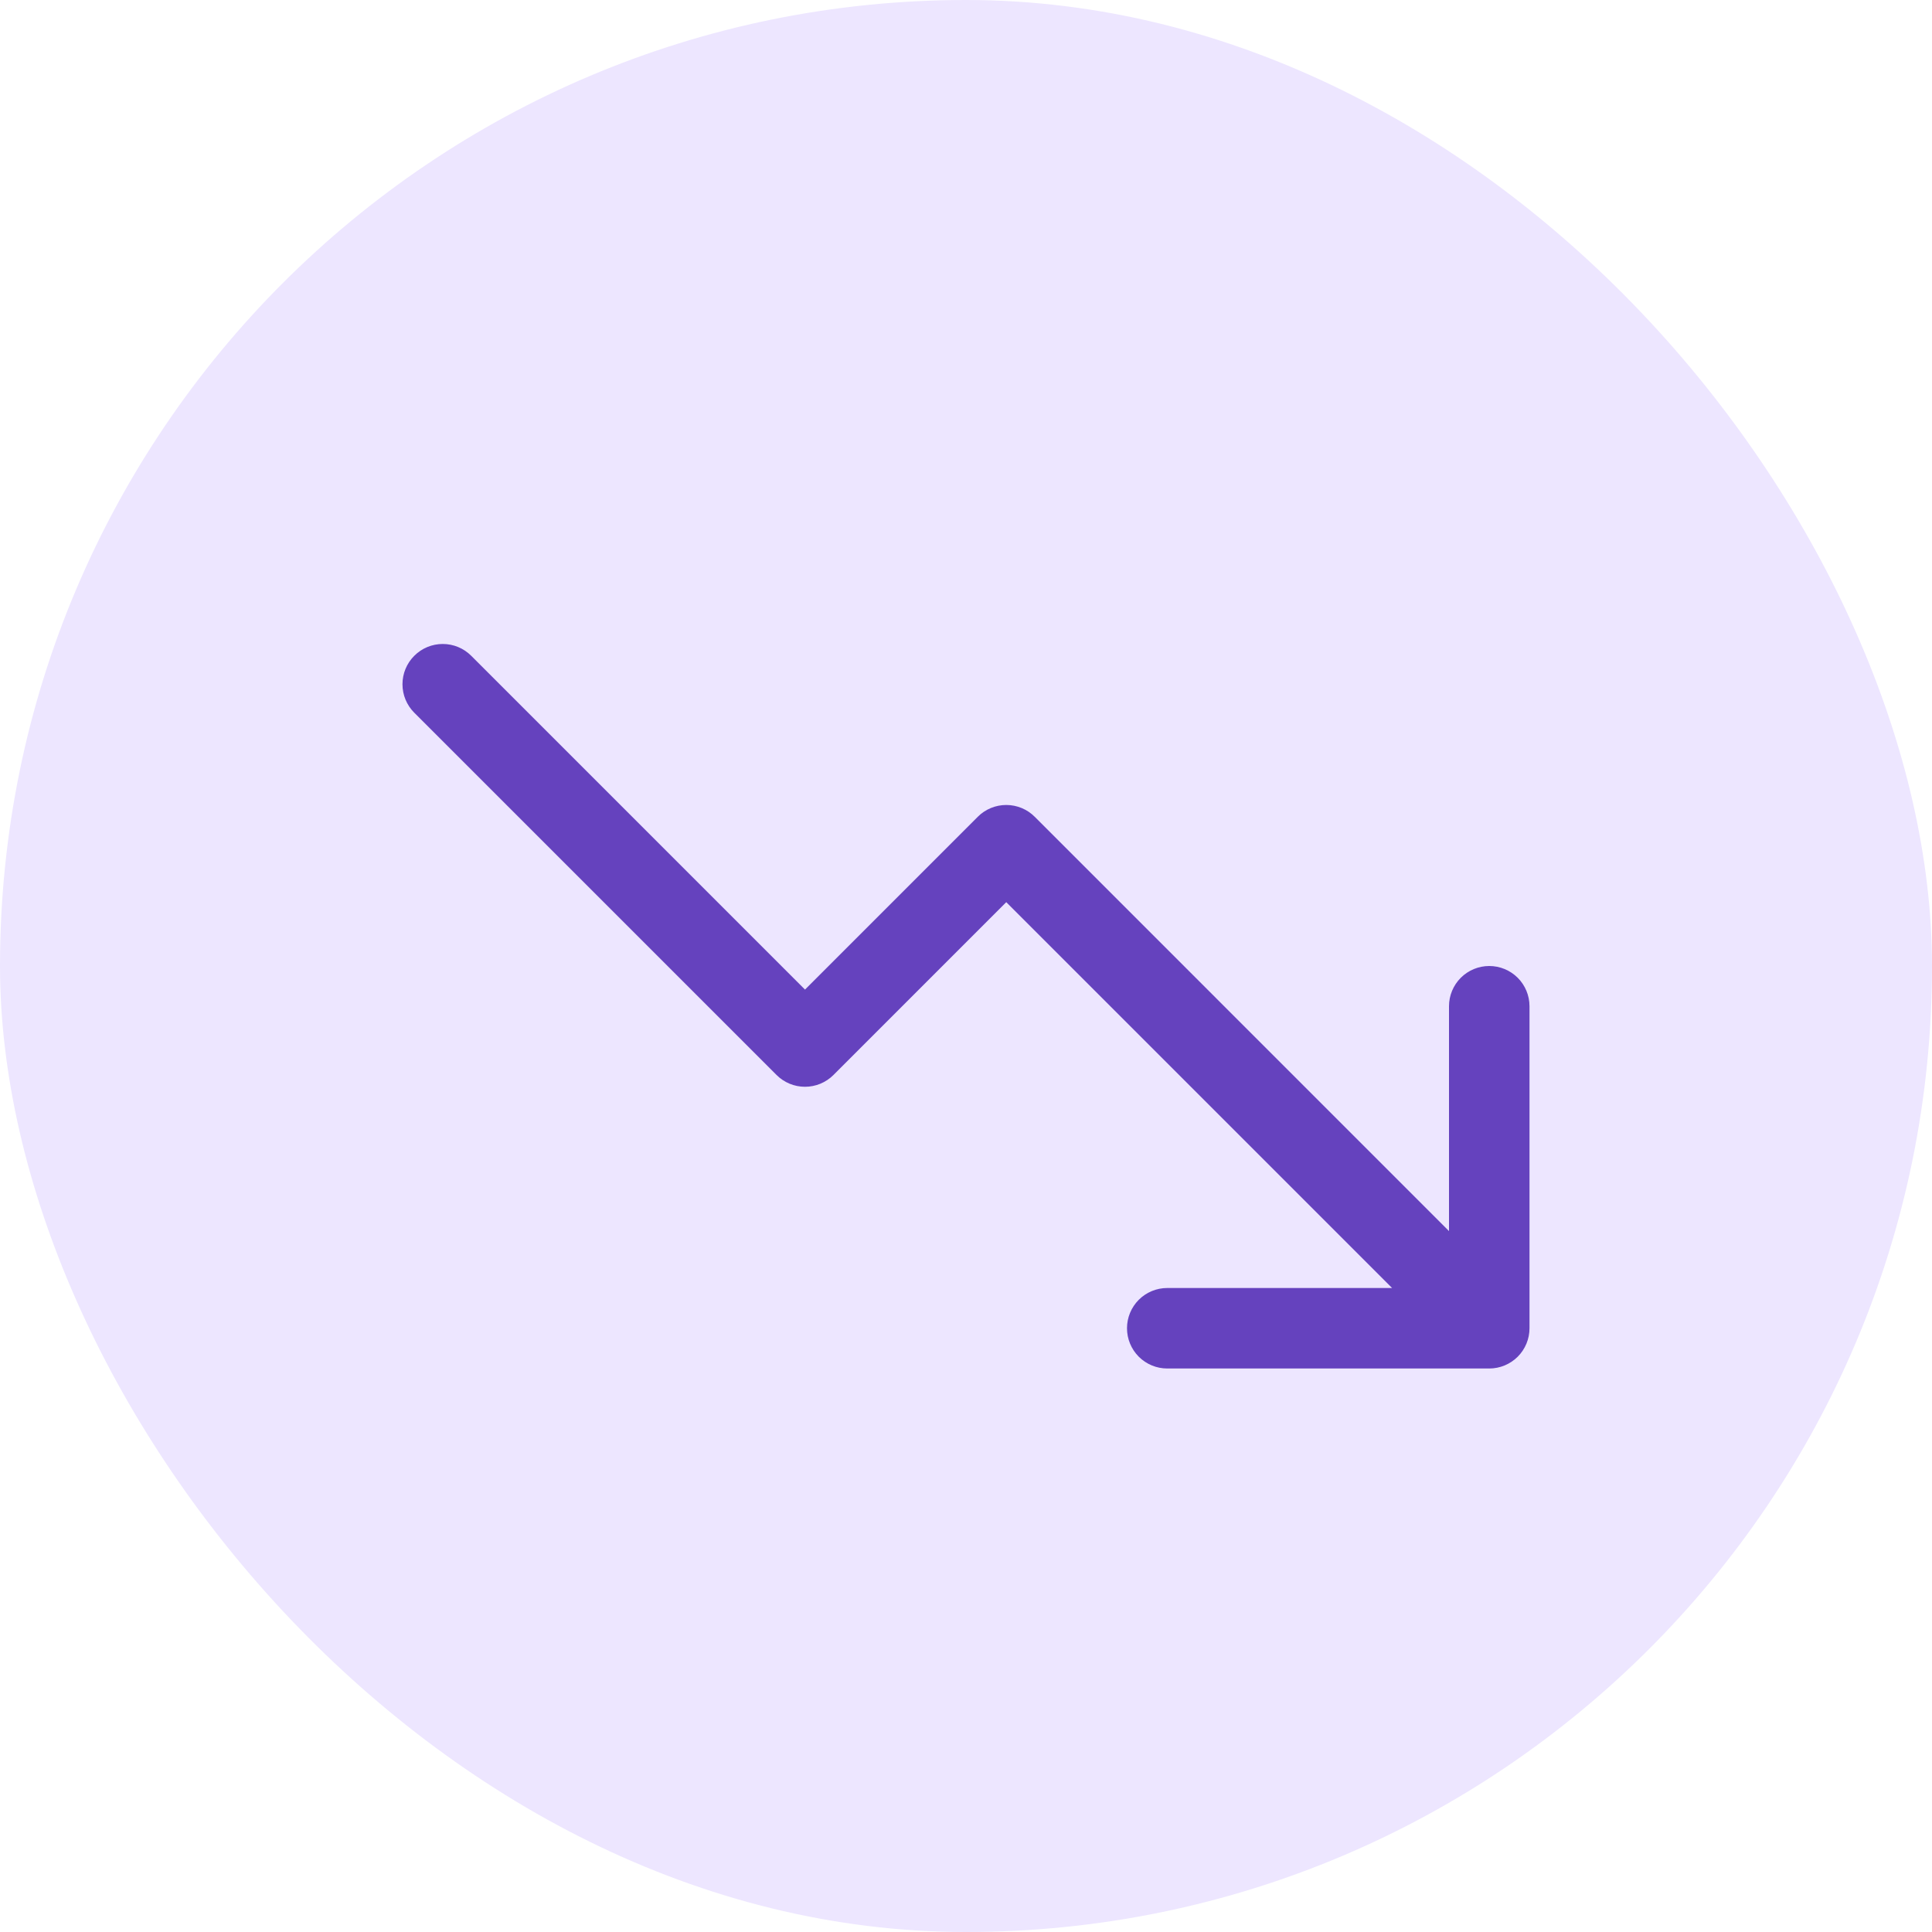
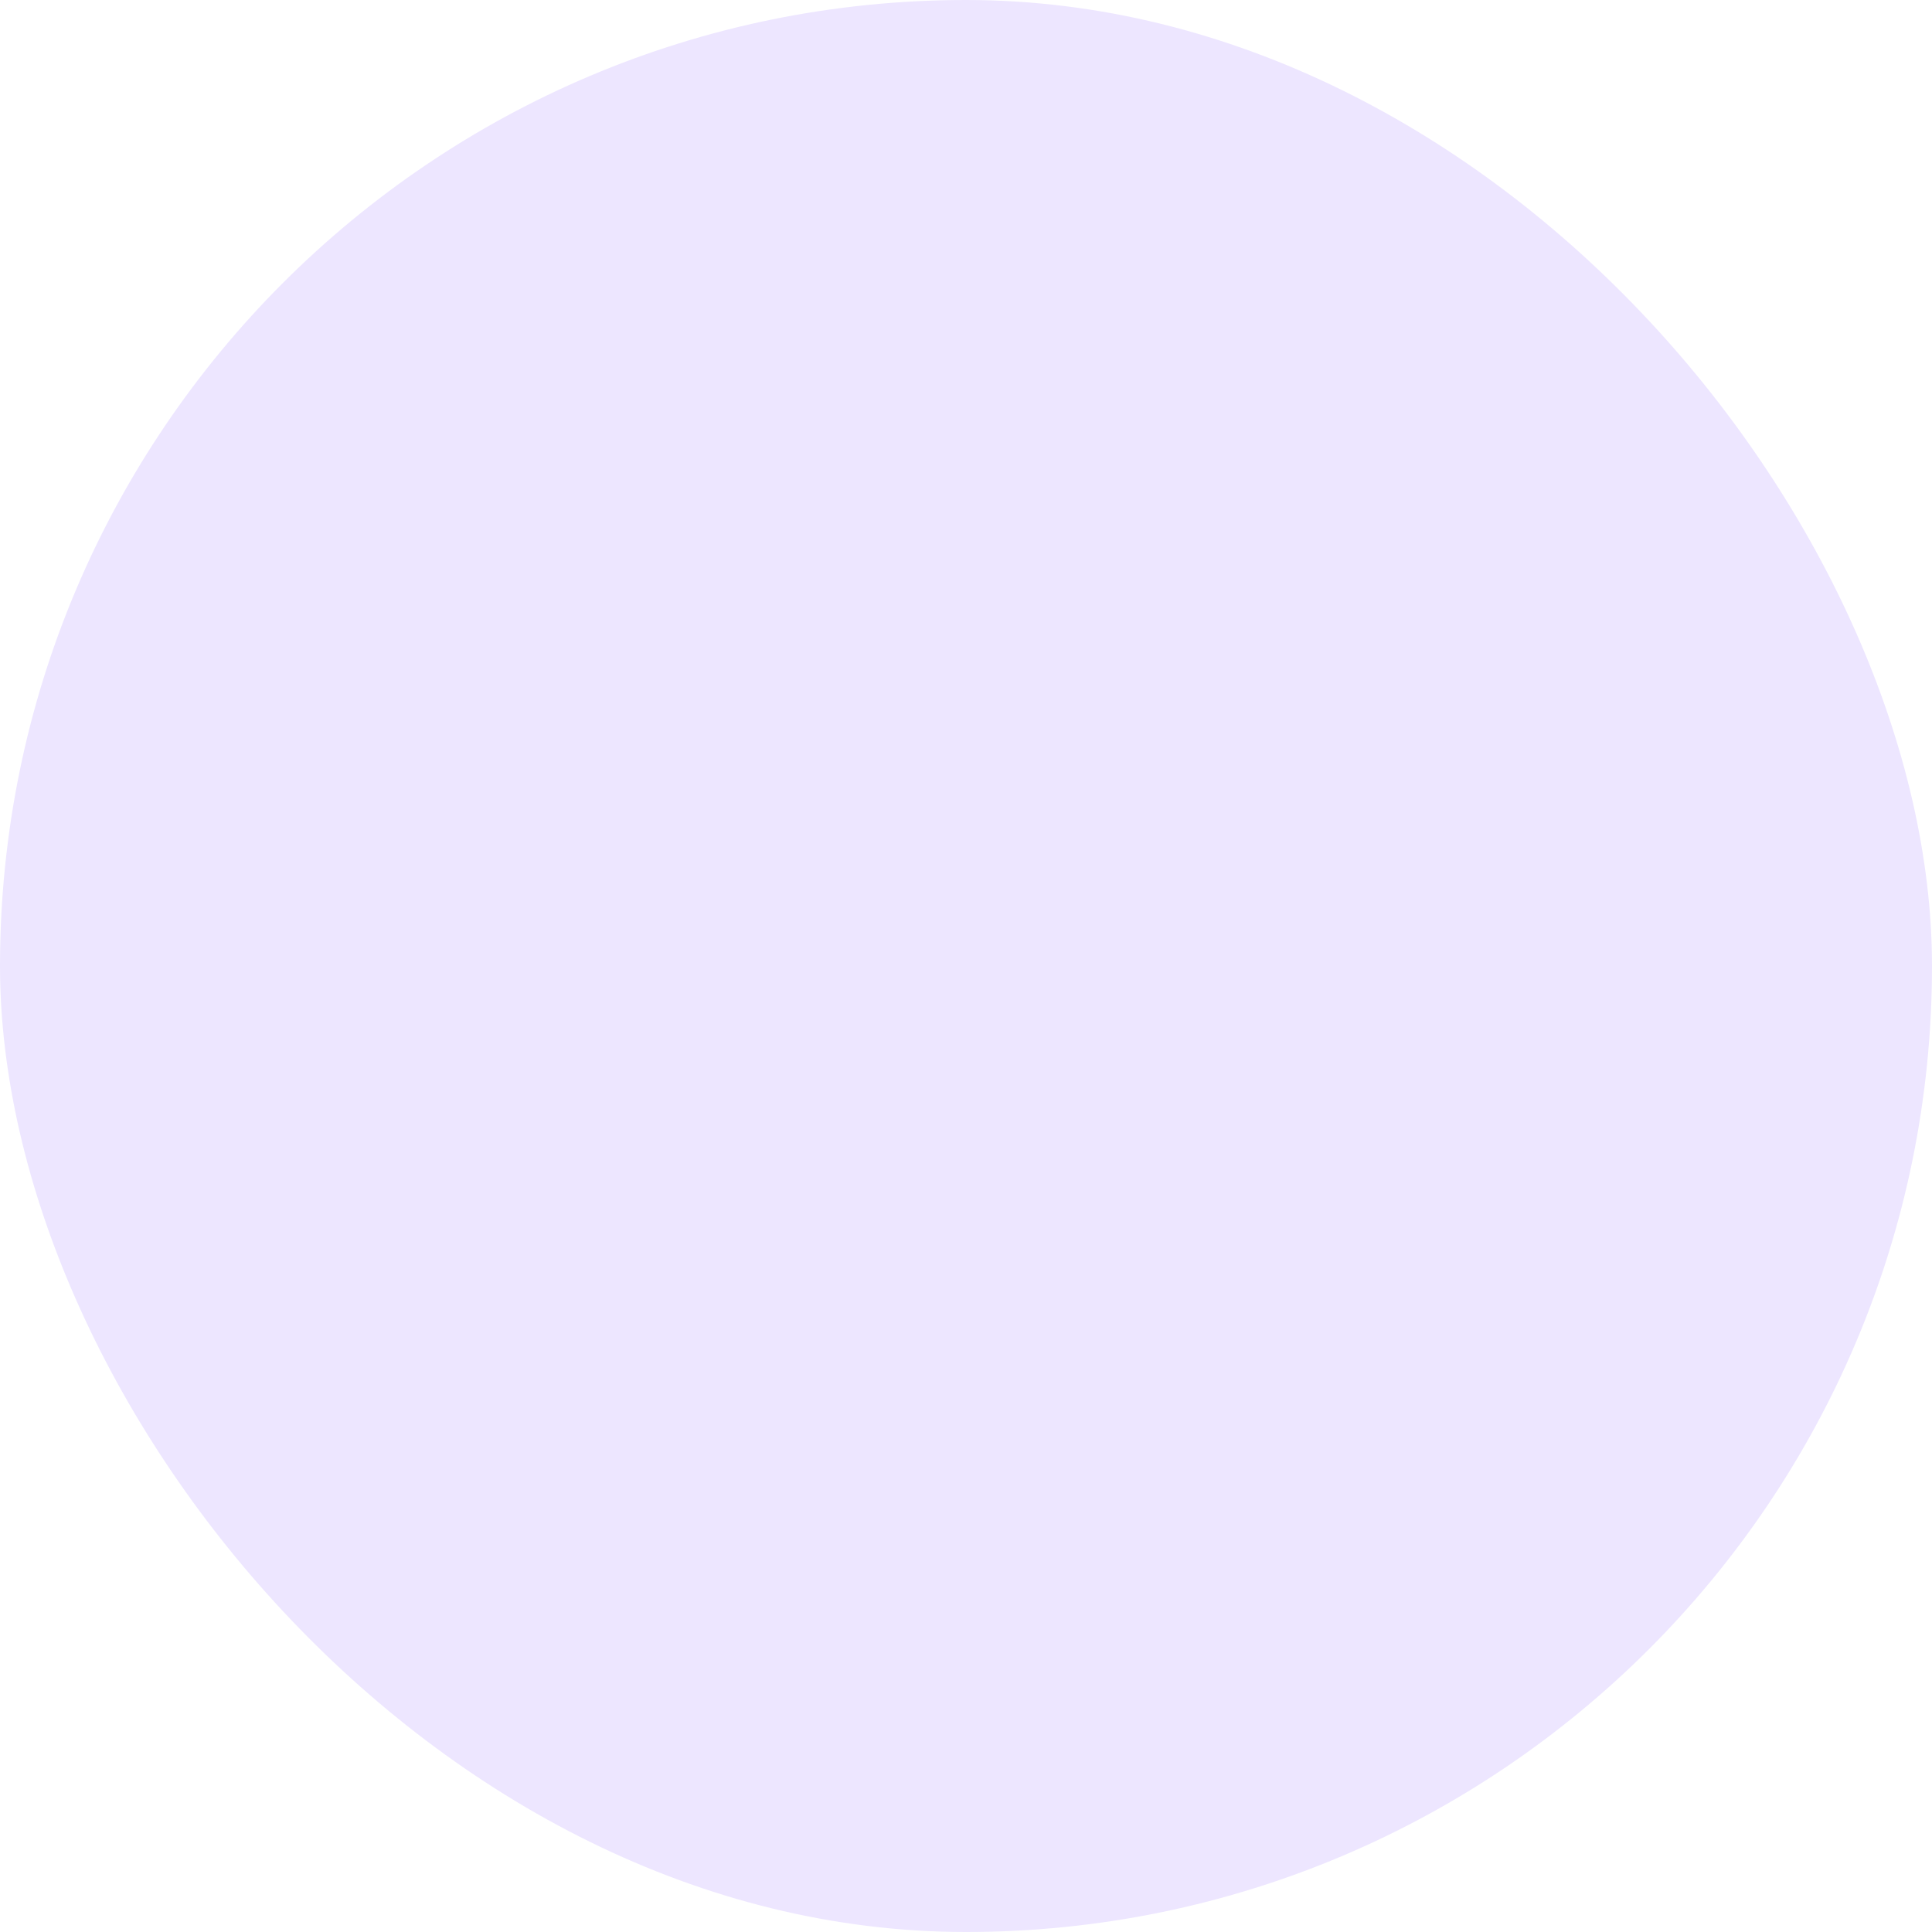
<svg xmlns="http://www.w3.org/2000/svg" width="72" height="72" viewBox="0 0 72 72" fill="none">
  <rect width="72" height="72" rx="36" fill="#EDE6FF" />
-   <path d="M57 37.5V49.5C57 49.898 56.842 50.279 56.561 50.561C56.279 50.842 55.898 51 55.5 51H43.5C43.102 51 42.721 50.842 42.439 50.561C42.158 50.279 42 49.898 42 49.5C42 49.102 42.158 48.721 42.439 48.439C42.721 48.158 43.102 48 43.5 48H51.879L37.5 33.621L31.061 40.061C30.922 40.201 30.756 40.311 30.574 40.387C30.392 40.462 30.197 40.501 30 40.501C29.803 40.501 29.608 40.462 29.426 40.387C29.244 40.311 29.078 40.201 28.939 40.061L15.439 26.561C15.157 26.28 14.999 25.898 14.999 25.5C14.999 25.102 15.157 24.72 15.439 24.439C15.72 24.157 16.102 23.999 16.5 23.999C16.898 23.999 17.28 24.157 17.561 24.439L30 36.879L36.439 30.439C36.578 30.299 36.743 30.189 36.926 30.113C37.108 30.038 37.303 29.999 37.5 29.999C37.697 29.999 37.892 30.038 38.074 30.113C38.257 30.189 38.422 30.299 38.561 30.439L54 45.879V37.5C54 37.102 54.158 36.721 54.439 36.439C54.721 36.158 55.102 36 55.5 36C55.898 36 56.279 36.158 56.561 36.439C56.842 36.721 57 37.102 57 37.5Z" fill="#6542BE" />
</svg>